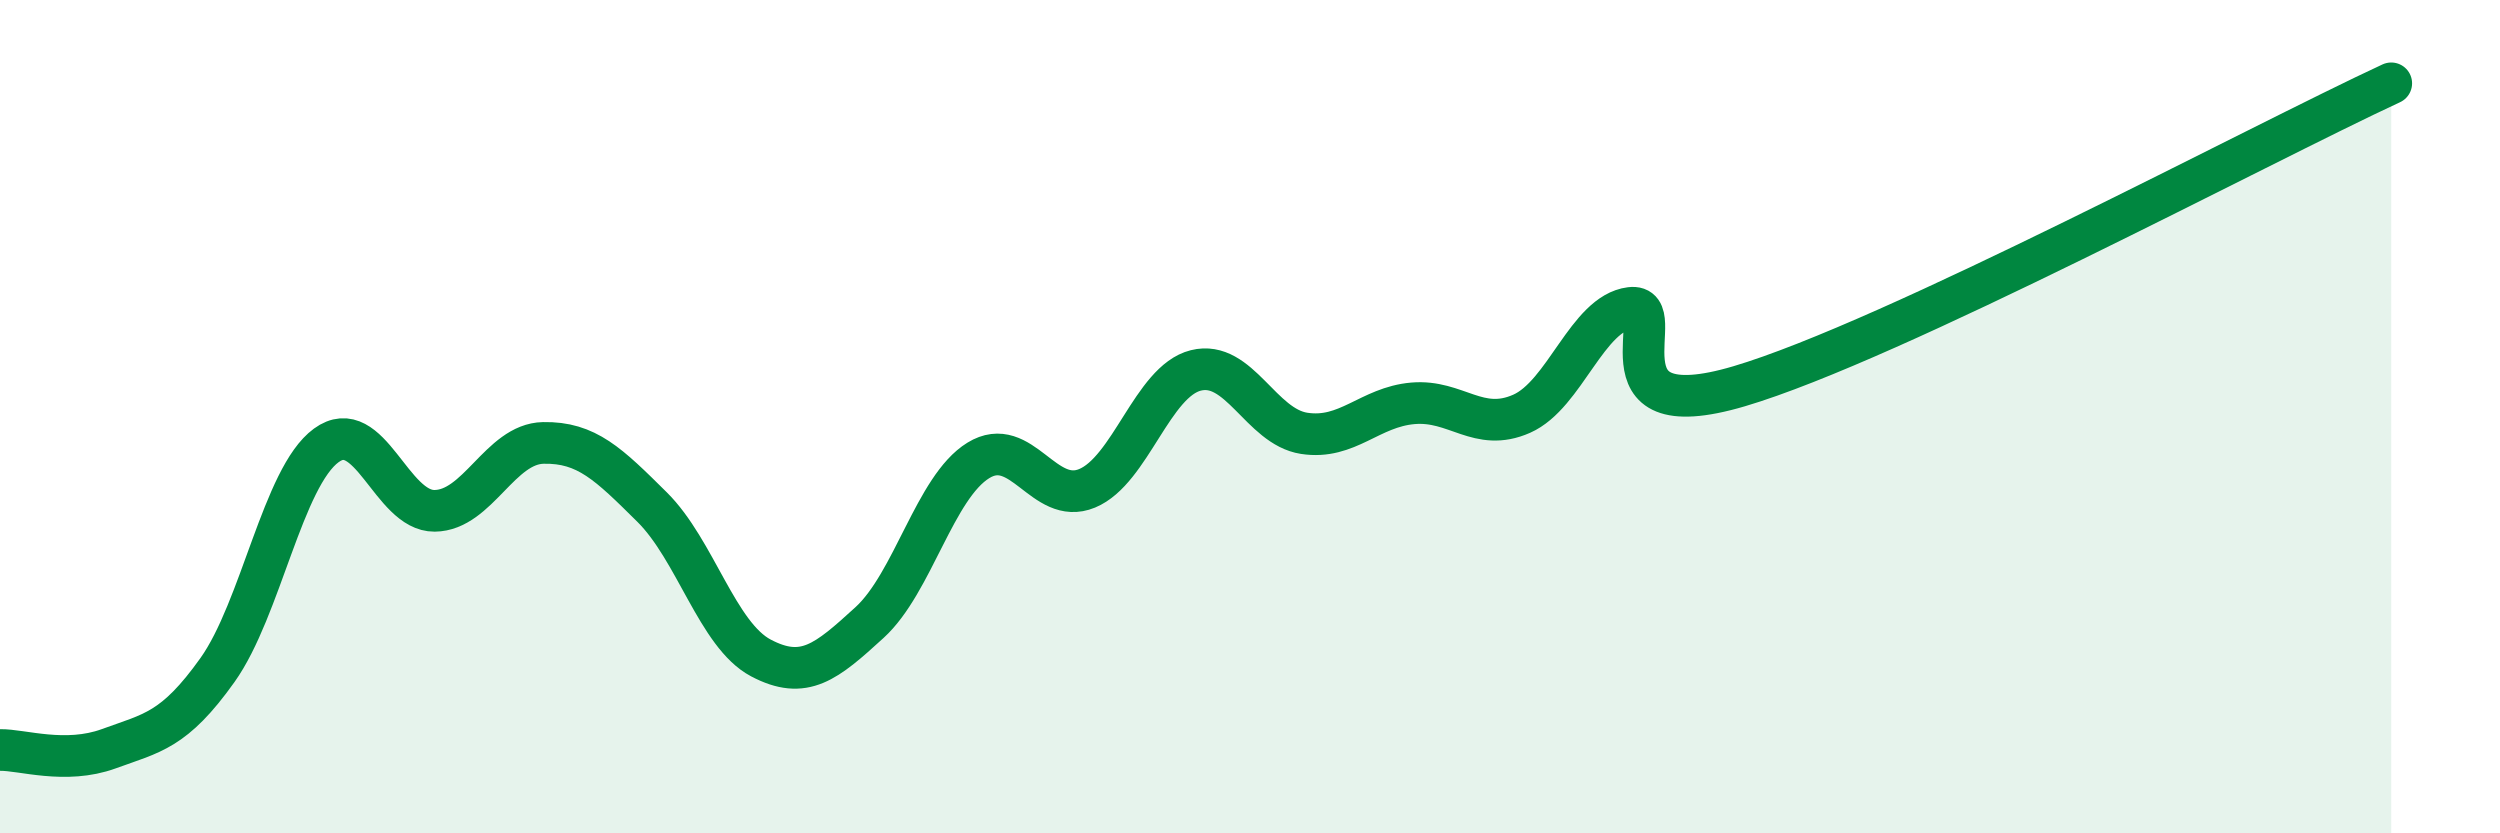
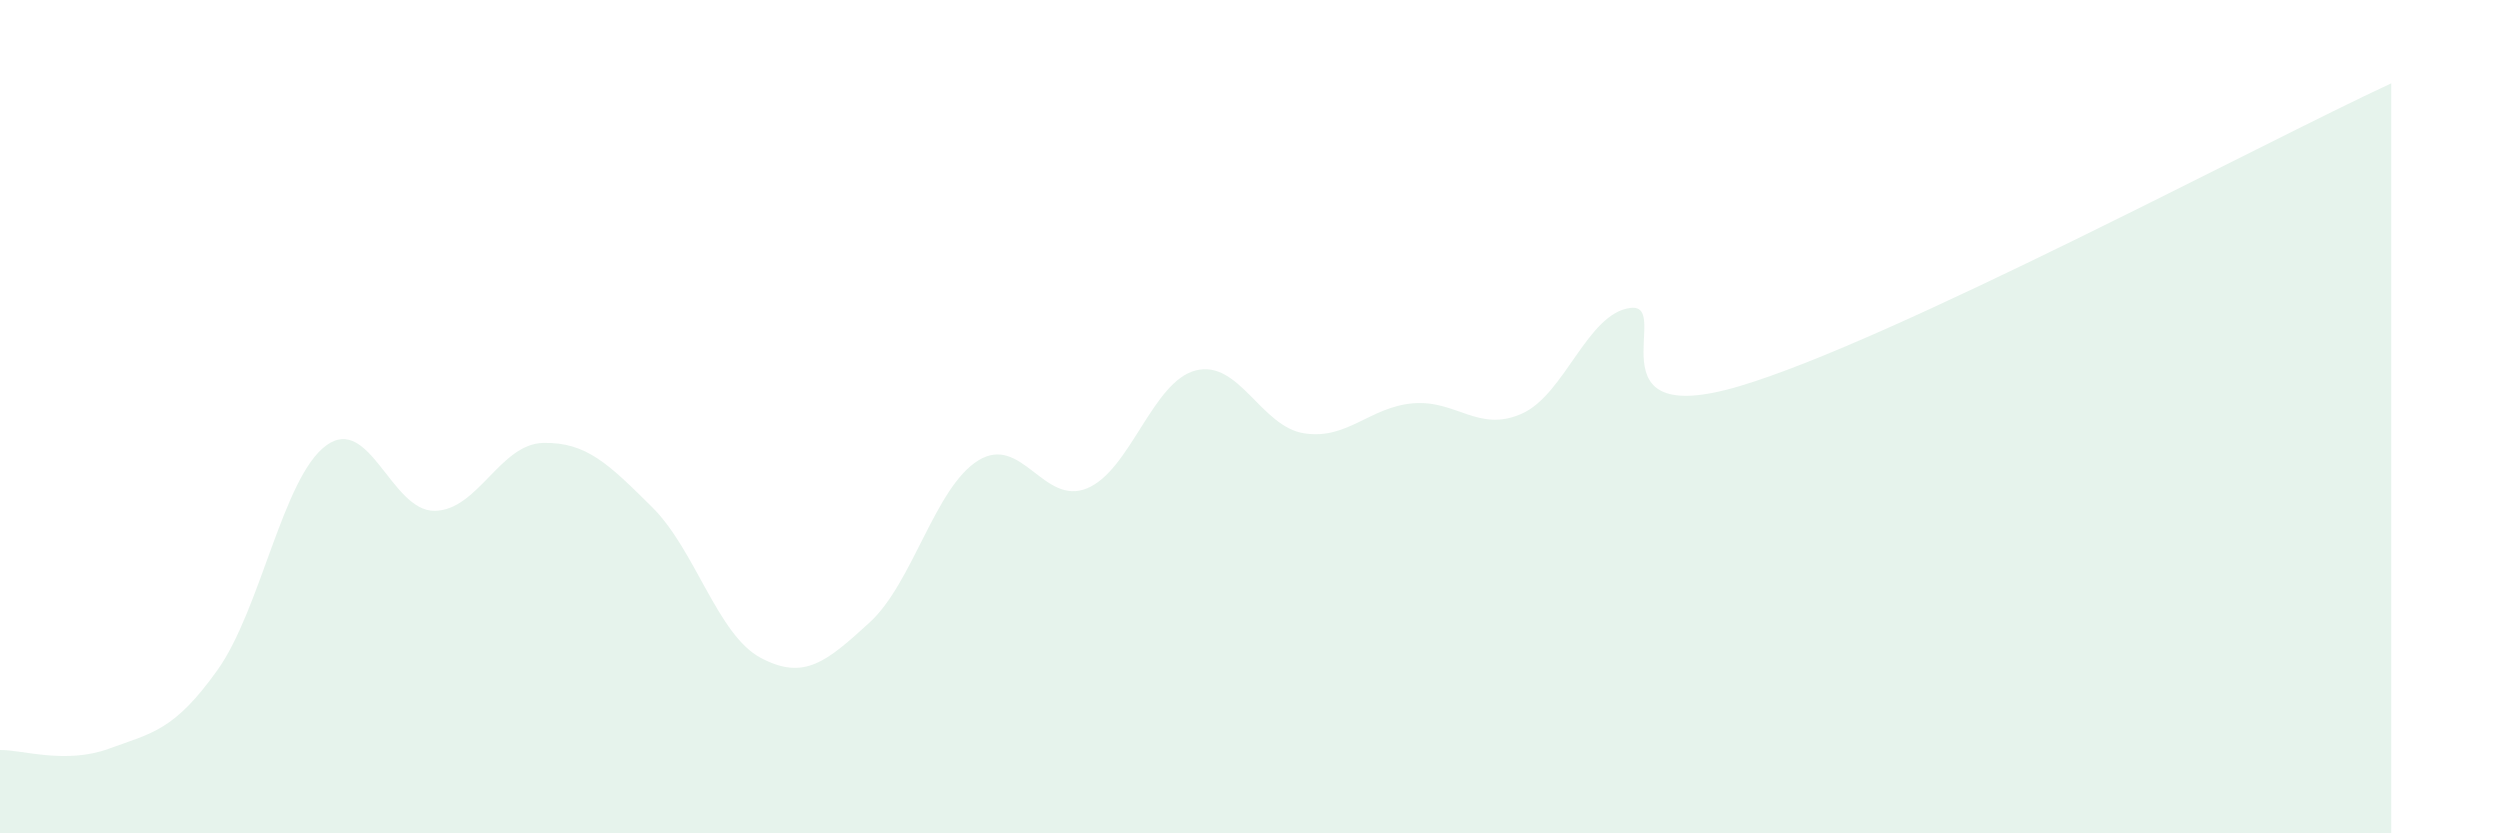
<svg xmlns="http://www.w3.org/2000/svg" width="60" height="20" viewBox="0 0 60 20">
  <path d="M 0,18 C 0.52,17.99 1.57,18.35 2.61,17.97 C 3.65,17.59 4.18,17.54 5.22,16.08 C 6.26,14.62 6.79,11.45 7.83,10.69 C 8.87,9.93 9.39,12.27 10.43,12.26 C 11.47,12.25 12,10.65 13.04,10.63 C 14.08,10.61 14.61,11.14 15.65,12.17 C 16.69,13.2 17.22,15.24 18.26,15.79 C 19.3,16.34 19.83,15.89 20.87,14.94 C 21.91,13.99 22.44,11.69 23.48,11.05 C 24.52,10.41 25.05,12.15 26.09,11.72 C 27.13,11.29 27.66,9.15 28.7,8.89 C 29.74,8.63 30.26,10.24 31.3,10.4 C 32.34,10.56 32.87,9.77 33.91,9.68 C 34.95,9.59 35.48,10.39 36.52,9.93 C 37.56,9.47 38.09,7.52 39.13,7.39 C 40.17,7.26 38.09,10.35 41.74,9.27 C 45.39,8.19 54.26,3.45 57.39,2L57.39 20L0 20Z" fill="#008740" opacity="0.1" stroke-linecap="round" stroke-linejoin="round" />
-   <path d="M 0,18 C 0.52,17.99 1.57,18.35 2.61,17.97 C 3.65,17.59 4.18,17.54 5.22,16.08 C 6.26,14.62 6.79,11.45 7.83,10.69 C 8.87,9.93 9.39,12.27 10.43,12.26 C 11.47,12.25 12,10.65 13.04,10.63 C 14.08,10.61 14.61,11.14 15.65,12.17 C 16.69,13.2 17.22,15.24 18.26,15.79 C 19.3,16.34 19.83,15.89 20.87,14.94 C 21.91,13.99 22.44,11.69 23.48,11.05 C 24.52,10.41 25.05,12.15 26.09,11.72 C 27.13,11.29 27.66,9.15 28.7,8.89 C 29.74,8.63 30.26,10.24 31.3,10.4 C 32.34,10.56 32.87,9.77 33.91,9.68 C 34.95,9.59 35.48,10.39 36.52,9.93 C 37.56,9.47 38.09,7.52 39.13,7.39 C 40.17,7.26 38.09,10.35 41.74,9.27 C 45.39,8.19 54.26,3.45 57.39,2" stroke="#008740" stroke-width="1" fill="none" stroke-linecap="round" stroke-linejoin="round" />
</svg>